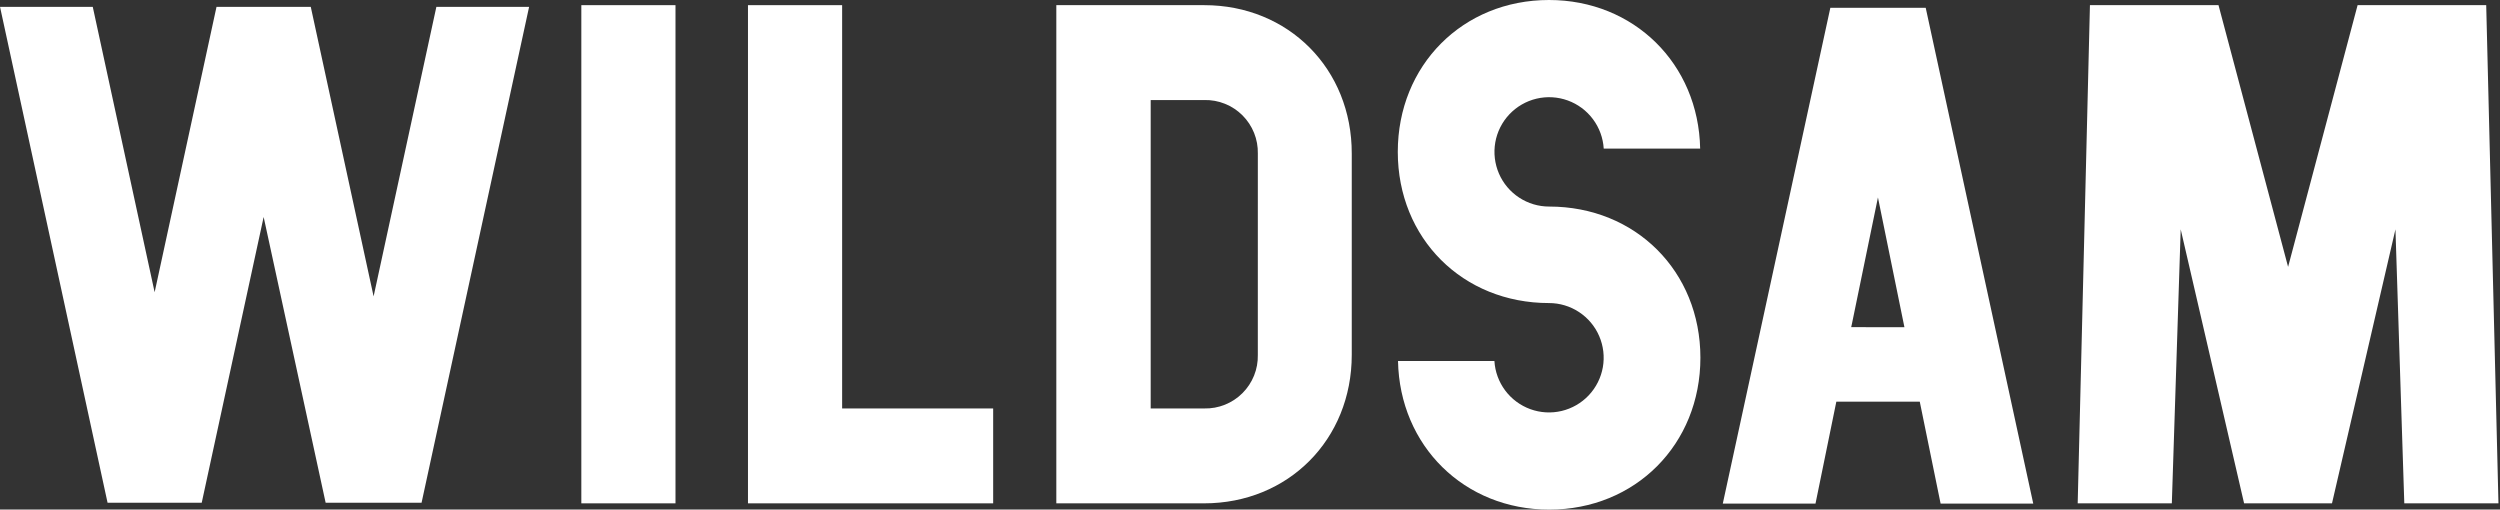
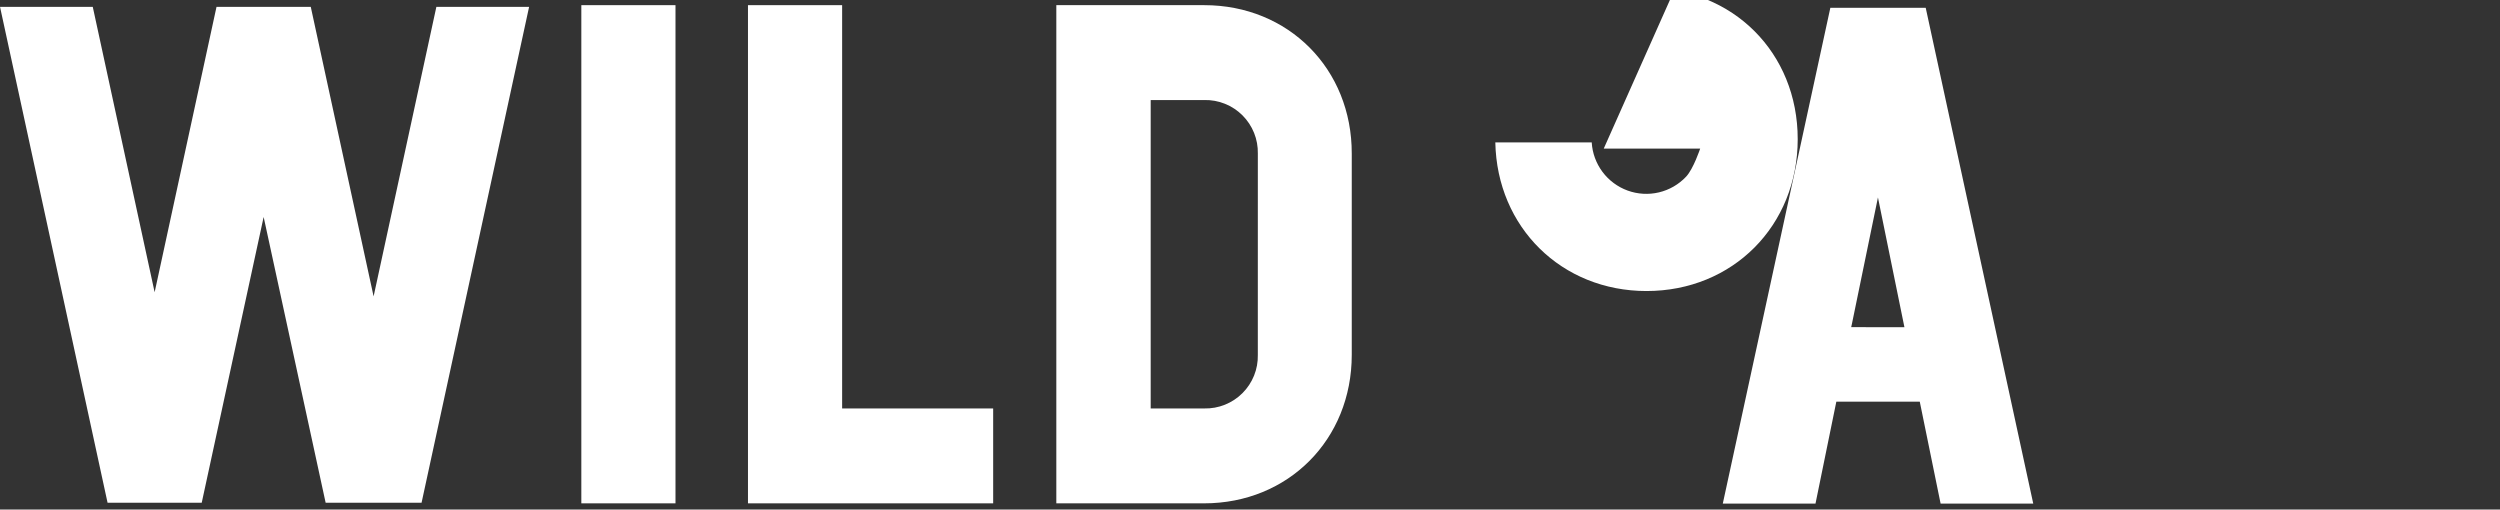
<svg xmlns="http://www.w3.org/2000/svg" fill="none" height="32" viewBox="0 0 157 32" width="157">
  <rect x="0" y="0" width="157" height="32" fill="#333333" stroke="none" />
  <clipPath id="a">
    <path d="m0 0h156.903v32h-156.903z" />
  </clipPath>
  <g clip-path="url(#a)" fill="#fff">
-     <path d="m100.714 9.334h6.056c-.101-5.33-4.161-9.334-9.494-9.334-5.412 0-9.495 4.099-9.495 9.537 0 5.438 4.079 9.495 9.495 9.495.671-0 1.327.196 1.887.565.56.368 1.001.893 1.266 1.508.266.616.346 1.296.23 1.956s-.423 1.272-.883 1.761c-.46.488-1.053.831-1.705.986-.652.155-1.336.116-1.966-.113s-1.18-.637-1.581-1.175-.636-1.181-.675-1.85h-6.054c.102 5.33 4.161 9.334 9.495 9.334 5.412 0 9.495-4.099 9.495-9.537s-4.08-9.495-9.495-9.495c-.671.001-1.327-.195-1.888-.563s-1.002-.892-1.268-1.508c-.266-.616-.346-1.296-.231-1.956.116-.661.422-1.273.882-1.761.46-.488 1.052-.831 1.705-.987.652-.155 1.336-.116 1.967.113.631.229 1.18.637 1.581 1.175.401.538.636 1.181.676 1.851z" />
+     <path d="m100.714 9.334h6.056s-.423 1.272-.883 1.761c-.46.488-1.053.831-1.705.986-.652.155-1.336.116-1.966-.113s-1.18-.637-1.581-1.175-.636-1.181-.675-1.85h-6.054c.102 5.33 4.161 9.334 9.495 9.334 5.412 0 9.495-4.099 9.495-9.537s-4.08-9.495-9.495-9.495c-.671.001-1.327-.195-1.888-.563s-1.002-.892-1.268-1.508c-.266-.616-.346-1.296-.231-1.956.116-.661.422-1.273.882-1.761.46-.488 1.052-.831 1.705-.987.652-.155 1.336-.116 1.967.113.631.229 1.18.637 1.581 1.175.401.538.636 1.181.676 1.851z" />
    <path d="m52.886.324h-5.913v31.286h15.398v-5.959h-9.485z" />
    <path d="m42.421.324h-5.913v31.286h5.913z" />
    <path d="m19.516.43h-5.919l-3.886 17.922-3.886-17.922h-5.824l6.754 31.142h5.913l3.889-17.945 3.893 17.945h6.024l6.754-31.142h-5.824l-3.942 18.184z" />
    <path d="m75.629.324h-9.292v31.286h9.278c5.287 0 9.275-4.007 9.275-9.321v-12.641c.013-5.317-3.975-9.324-9.262-9.324zm3.362 21.965c.01.444-.07.886-.236 1.298s-.413.787-.727 1.101c-.314.314-.689.561-1.101.727-.412.166-.854.246-1.298.236h-3.366v-19.369h3.366c.445-.01.886.07 1.299.236.413.166.787.413 1.102.728.314.315.561.69.727 1.102.165.413.245.855.235 1.299z" />
    <path d="m114.946.488-6.755 31.139h5.822l1.309-6.404h5.239l1.309 6.404h5.818l-6.754-31.139zm1.309 20.057.053-.242 1.627-7.903 1.663 8.149z" />
-     <path d="m156.134.324h-8.077l-4.365 16.435-4.37-16.435h-8.074l-.769 31.286h5.912l.557-17.208 3.981 17.208h5.52l3.985-17.208.556 17.208h5.913z" />
  </g>
</svg>